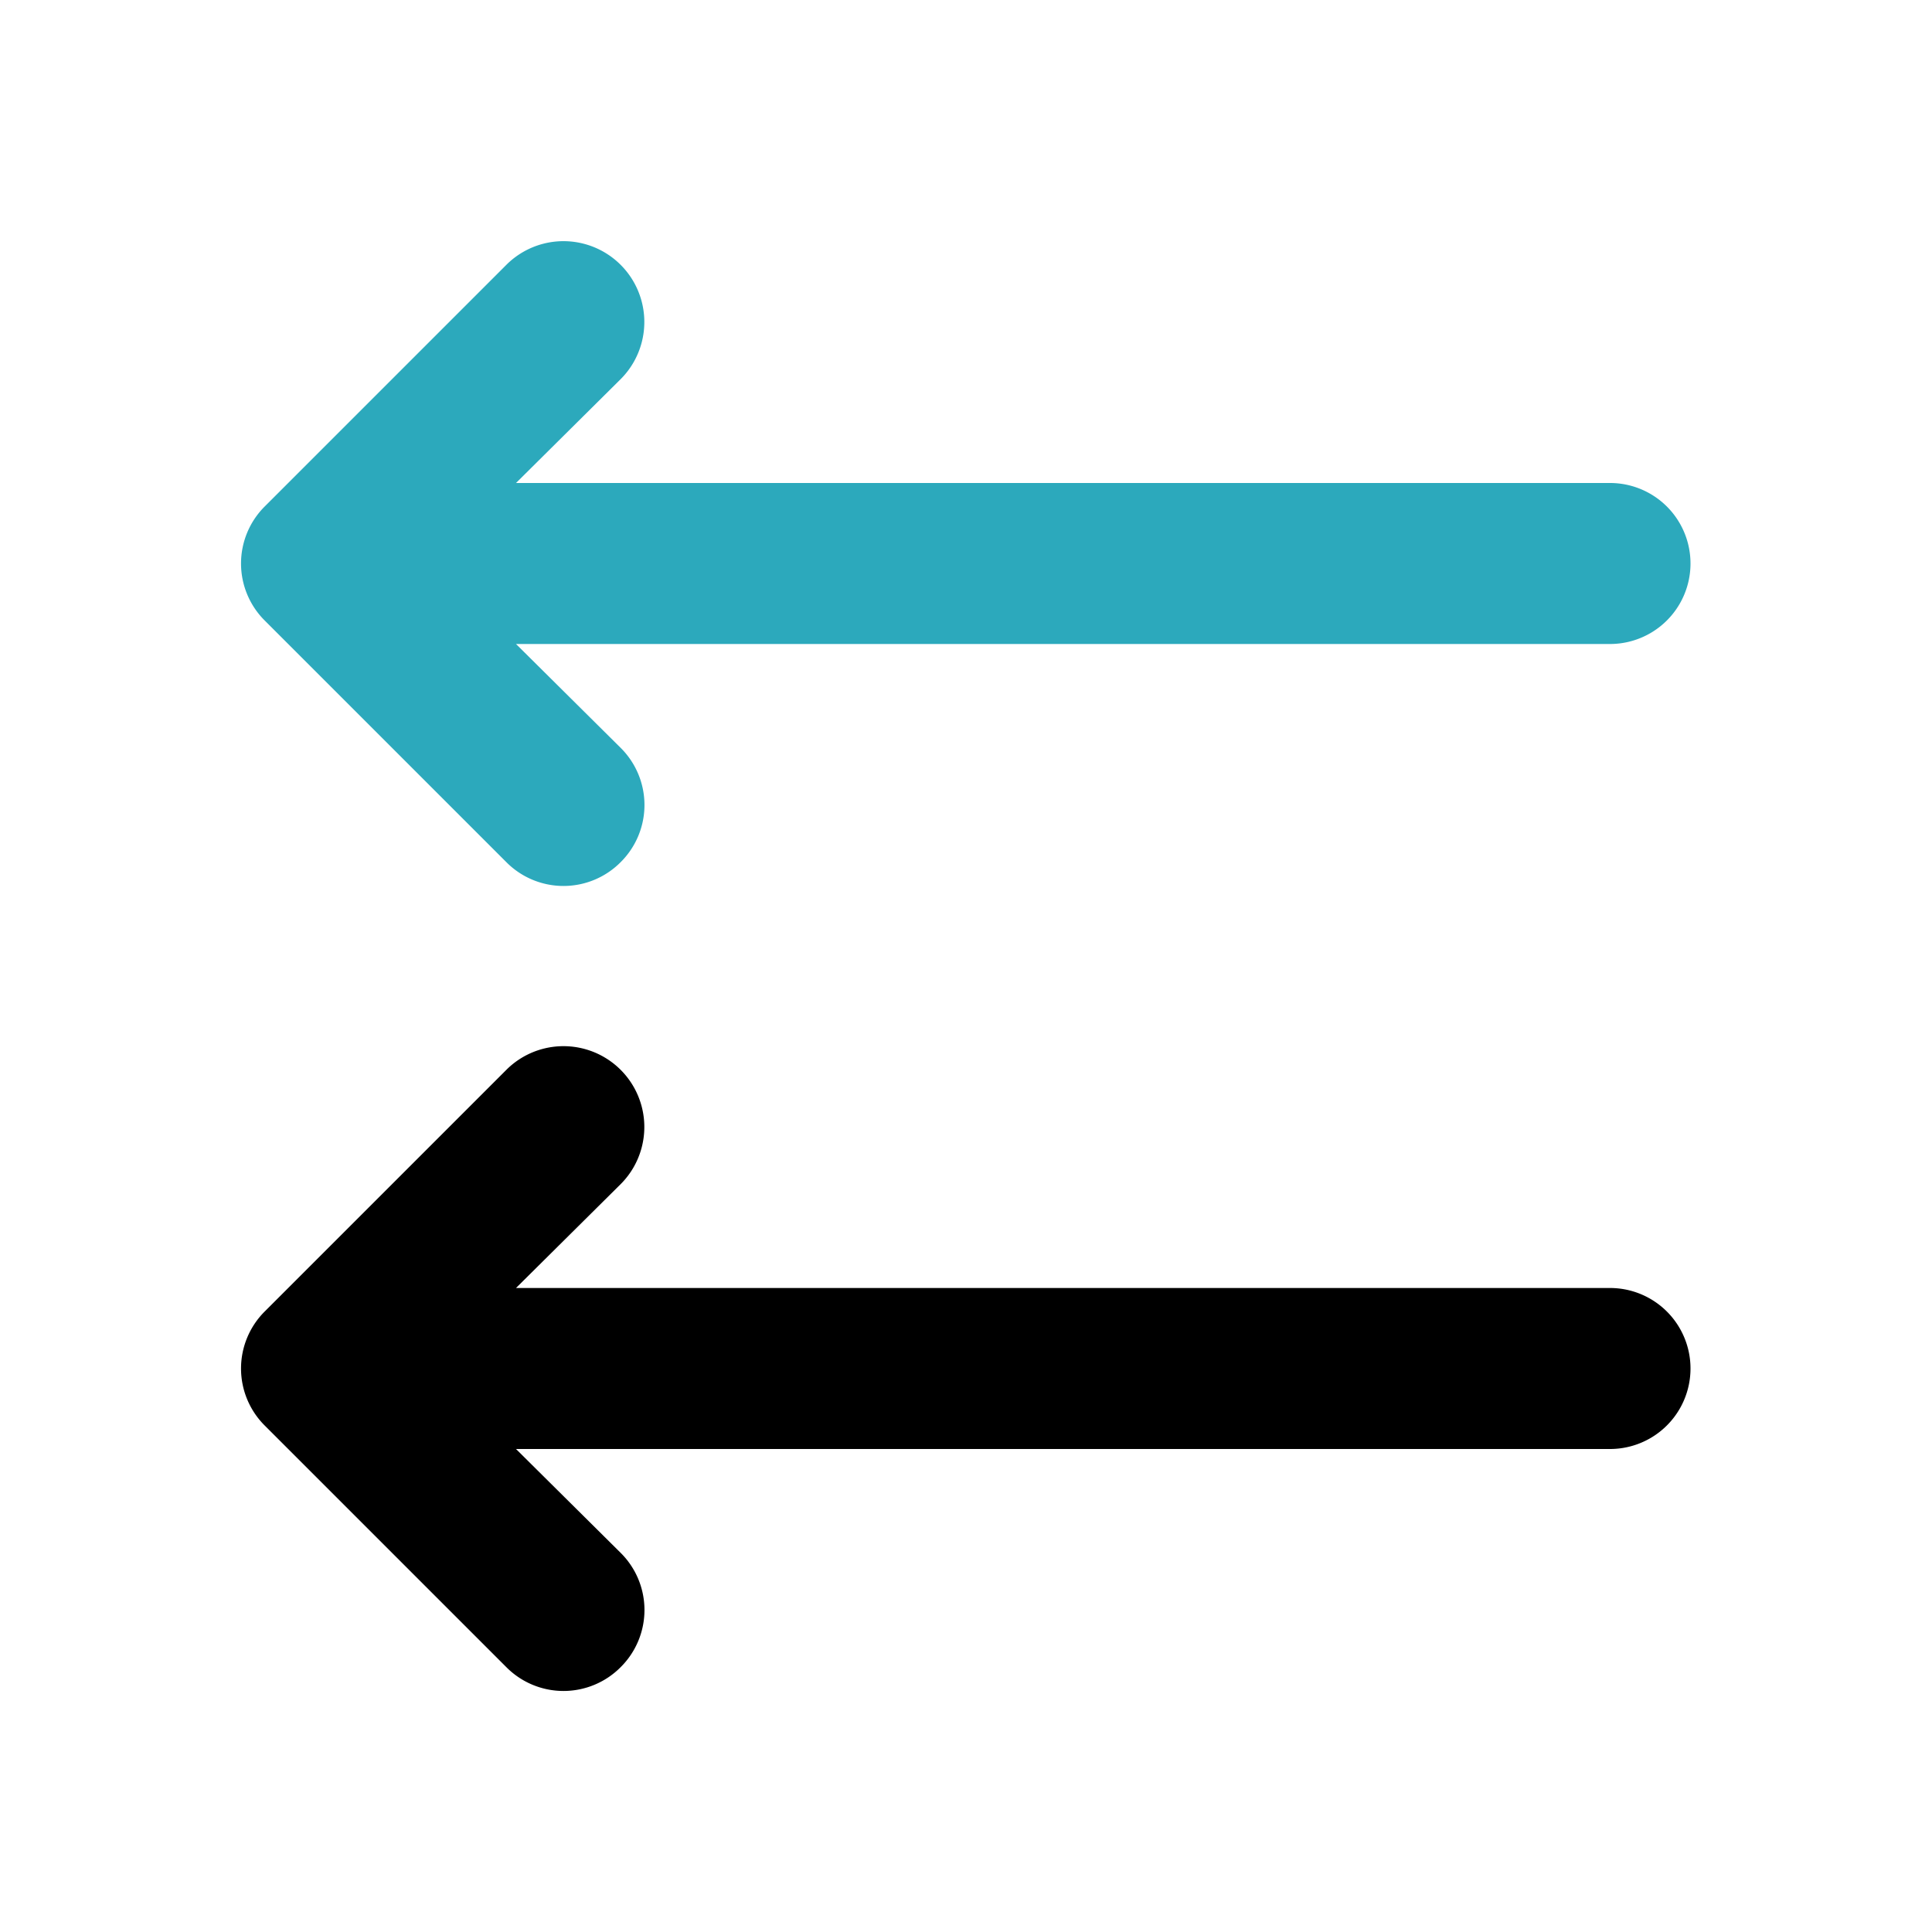
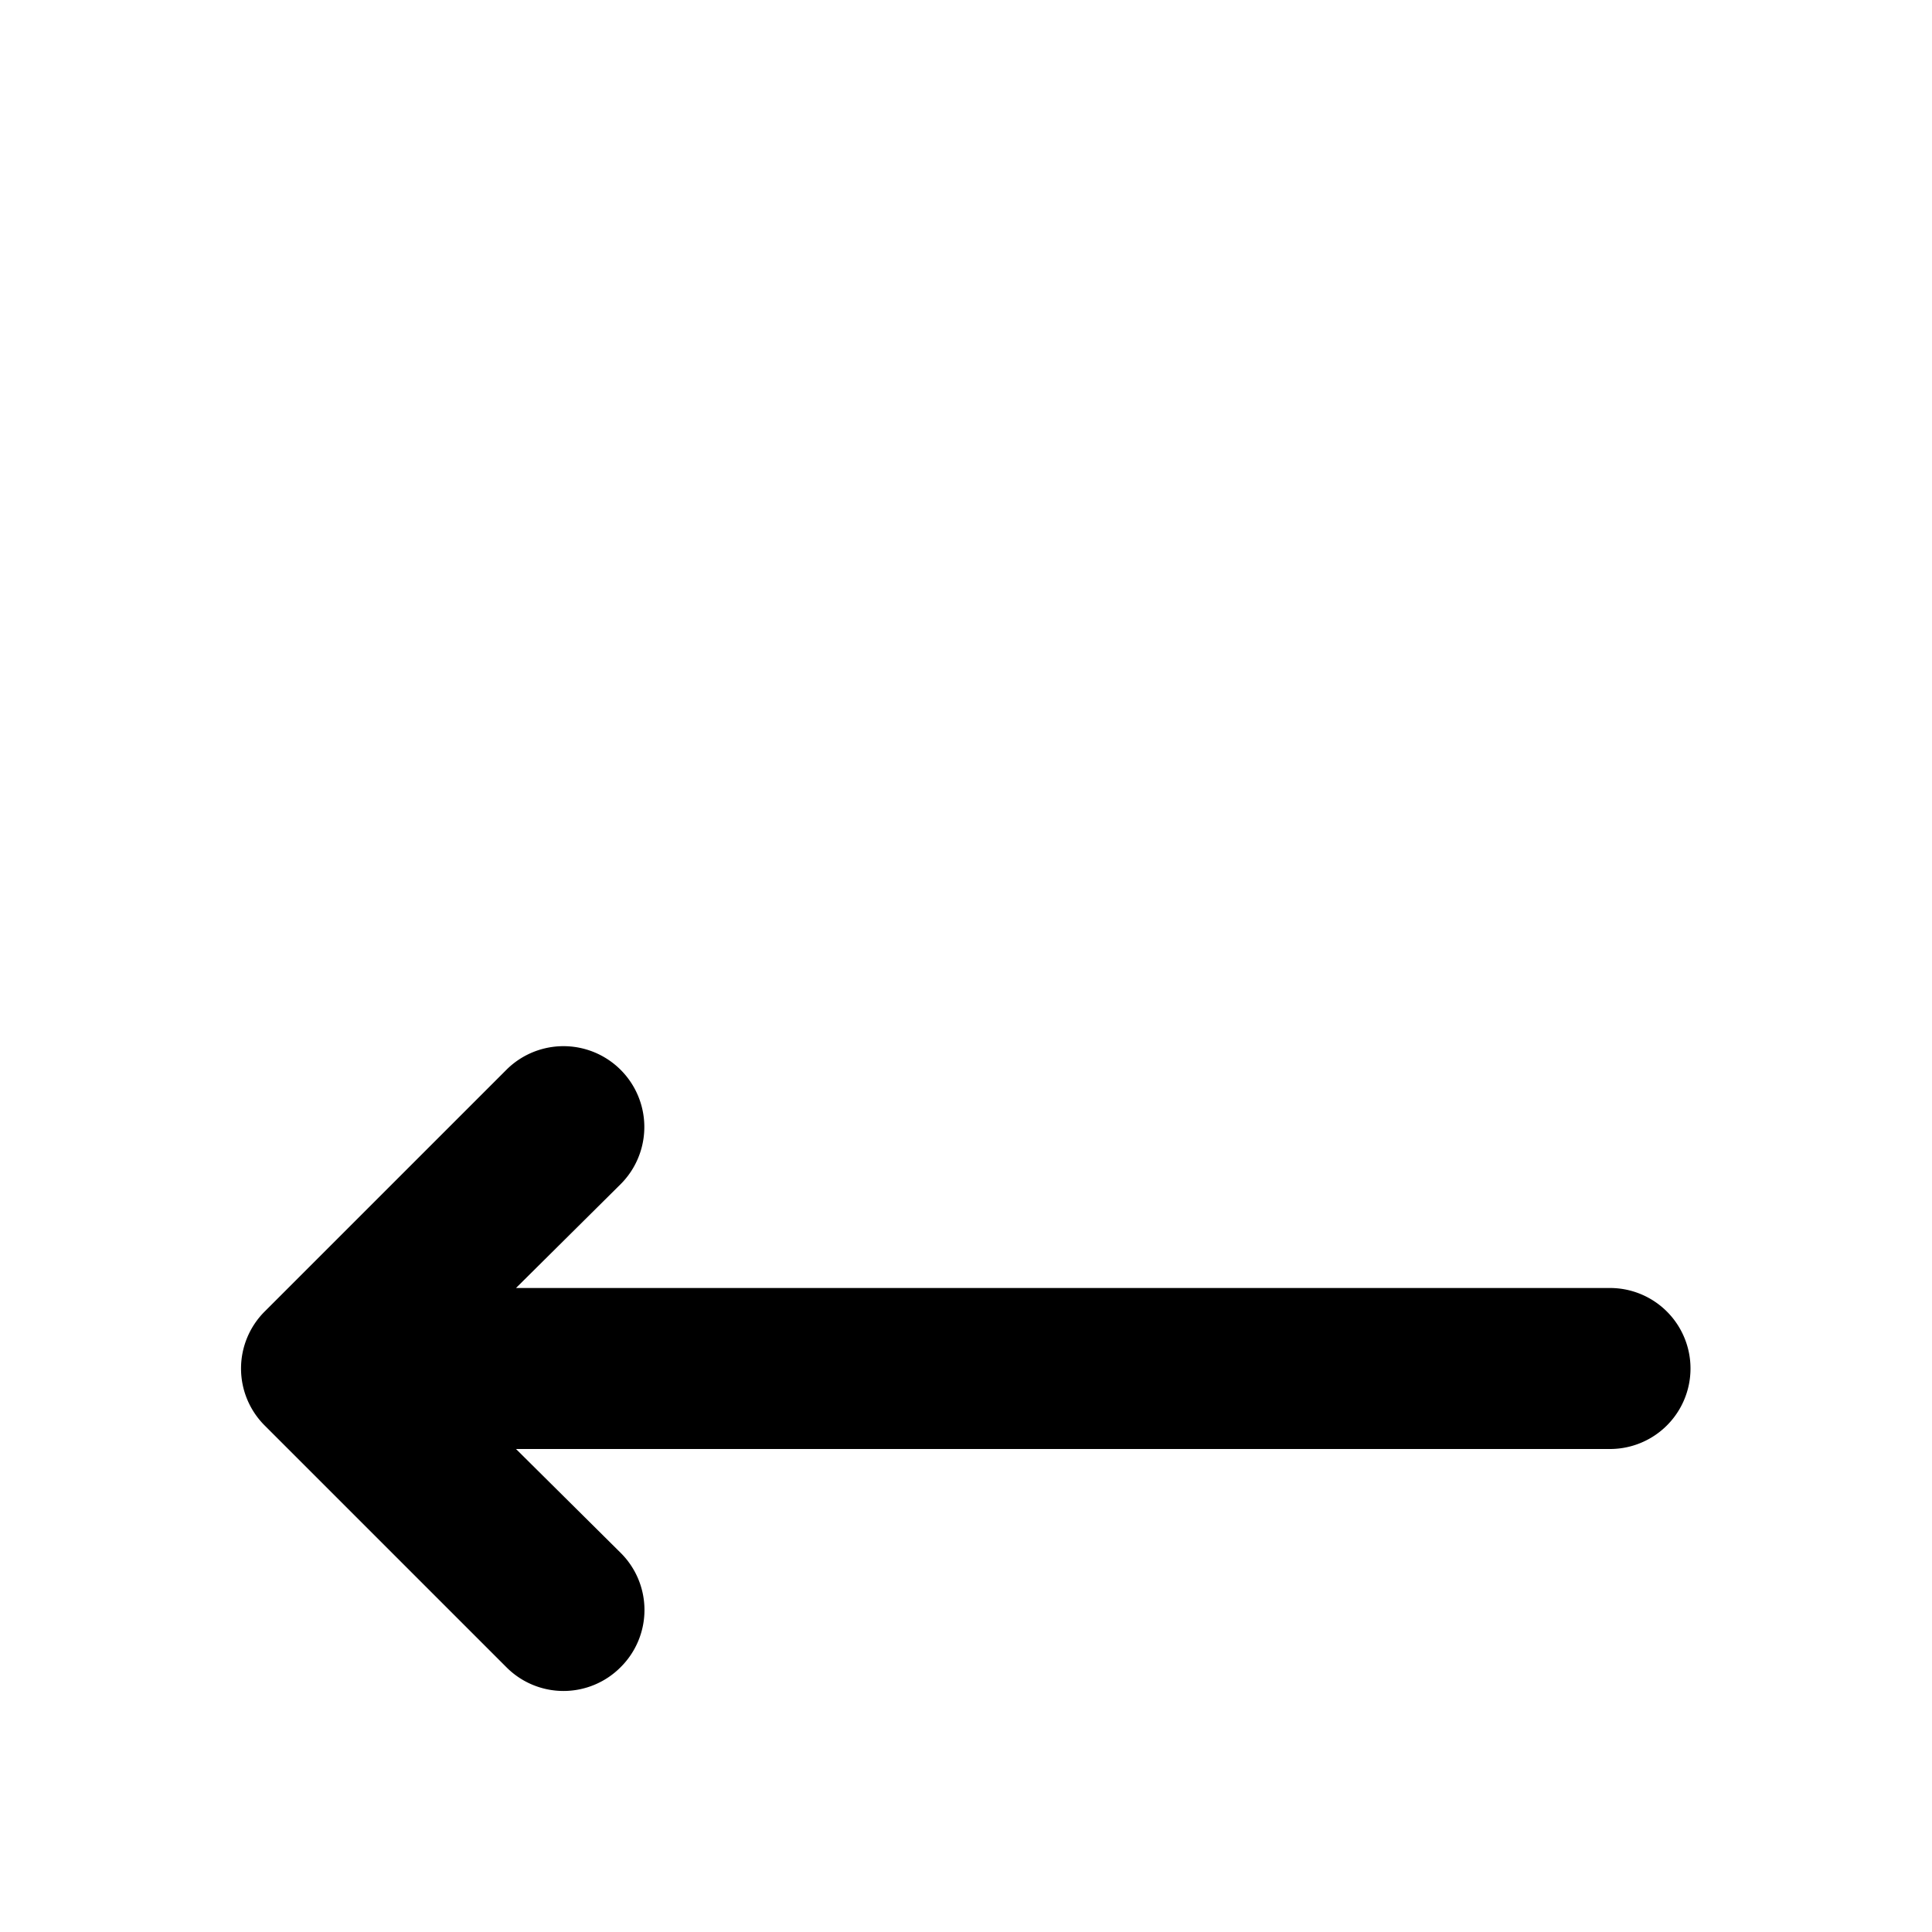
<svg xmlns="http://www.w3.org/2000/svg" fill="#000000" width="800px" height="800px" viewBox="0 0 24 24" id="left-double-arrow" data-name="Flat Color" class="icon flat-color">
-   <path id="secondary" d="M20,6H6.41l1.3-1.29A1,1,0,0,0,6.29,3.29l-3,3a1,1,0,0,0,0,1.42l3,3a1,1,0,0,0,1.42,0,1,1,0,0,0,0-1.42L6.41,8H20a1,1,0,0,0,0-2Z" style="fill: rgb(44, 169, 188);" />
  <path id="primary" d="M20,16H6.41l1.3-1.29a1,1,0,0,0-1.42-1.42l-3,3a1,1,0,0,0,0,1.42l3,3a1,1,0,0,0,1.42,0,1,1,0,0,0,0-1.42L6.41,18H20a1,1,0,0,0,0-2Z" style="fill: rgb(0, 0, 0);" />
</svg>